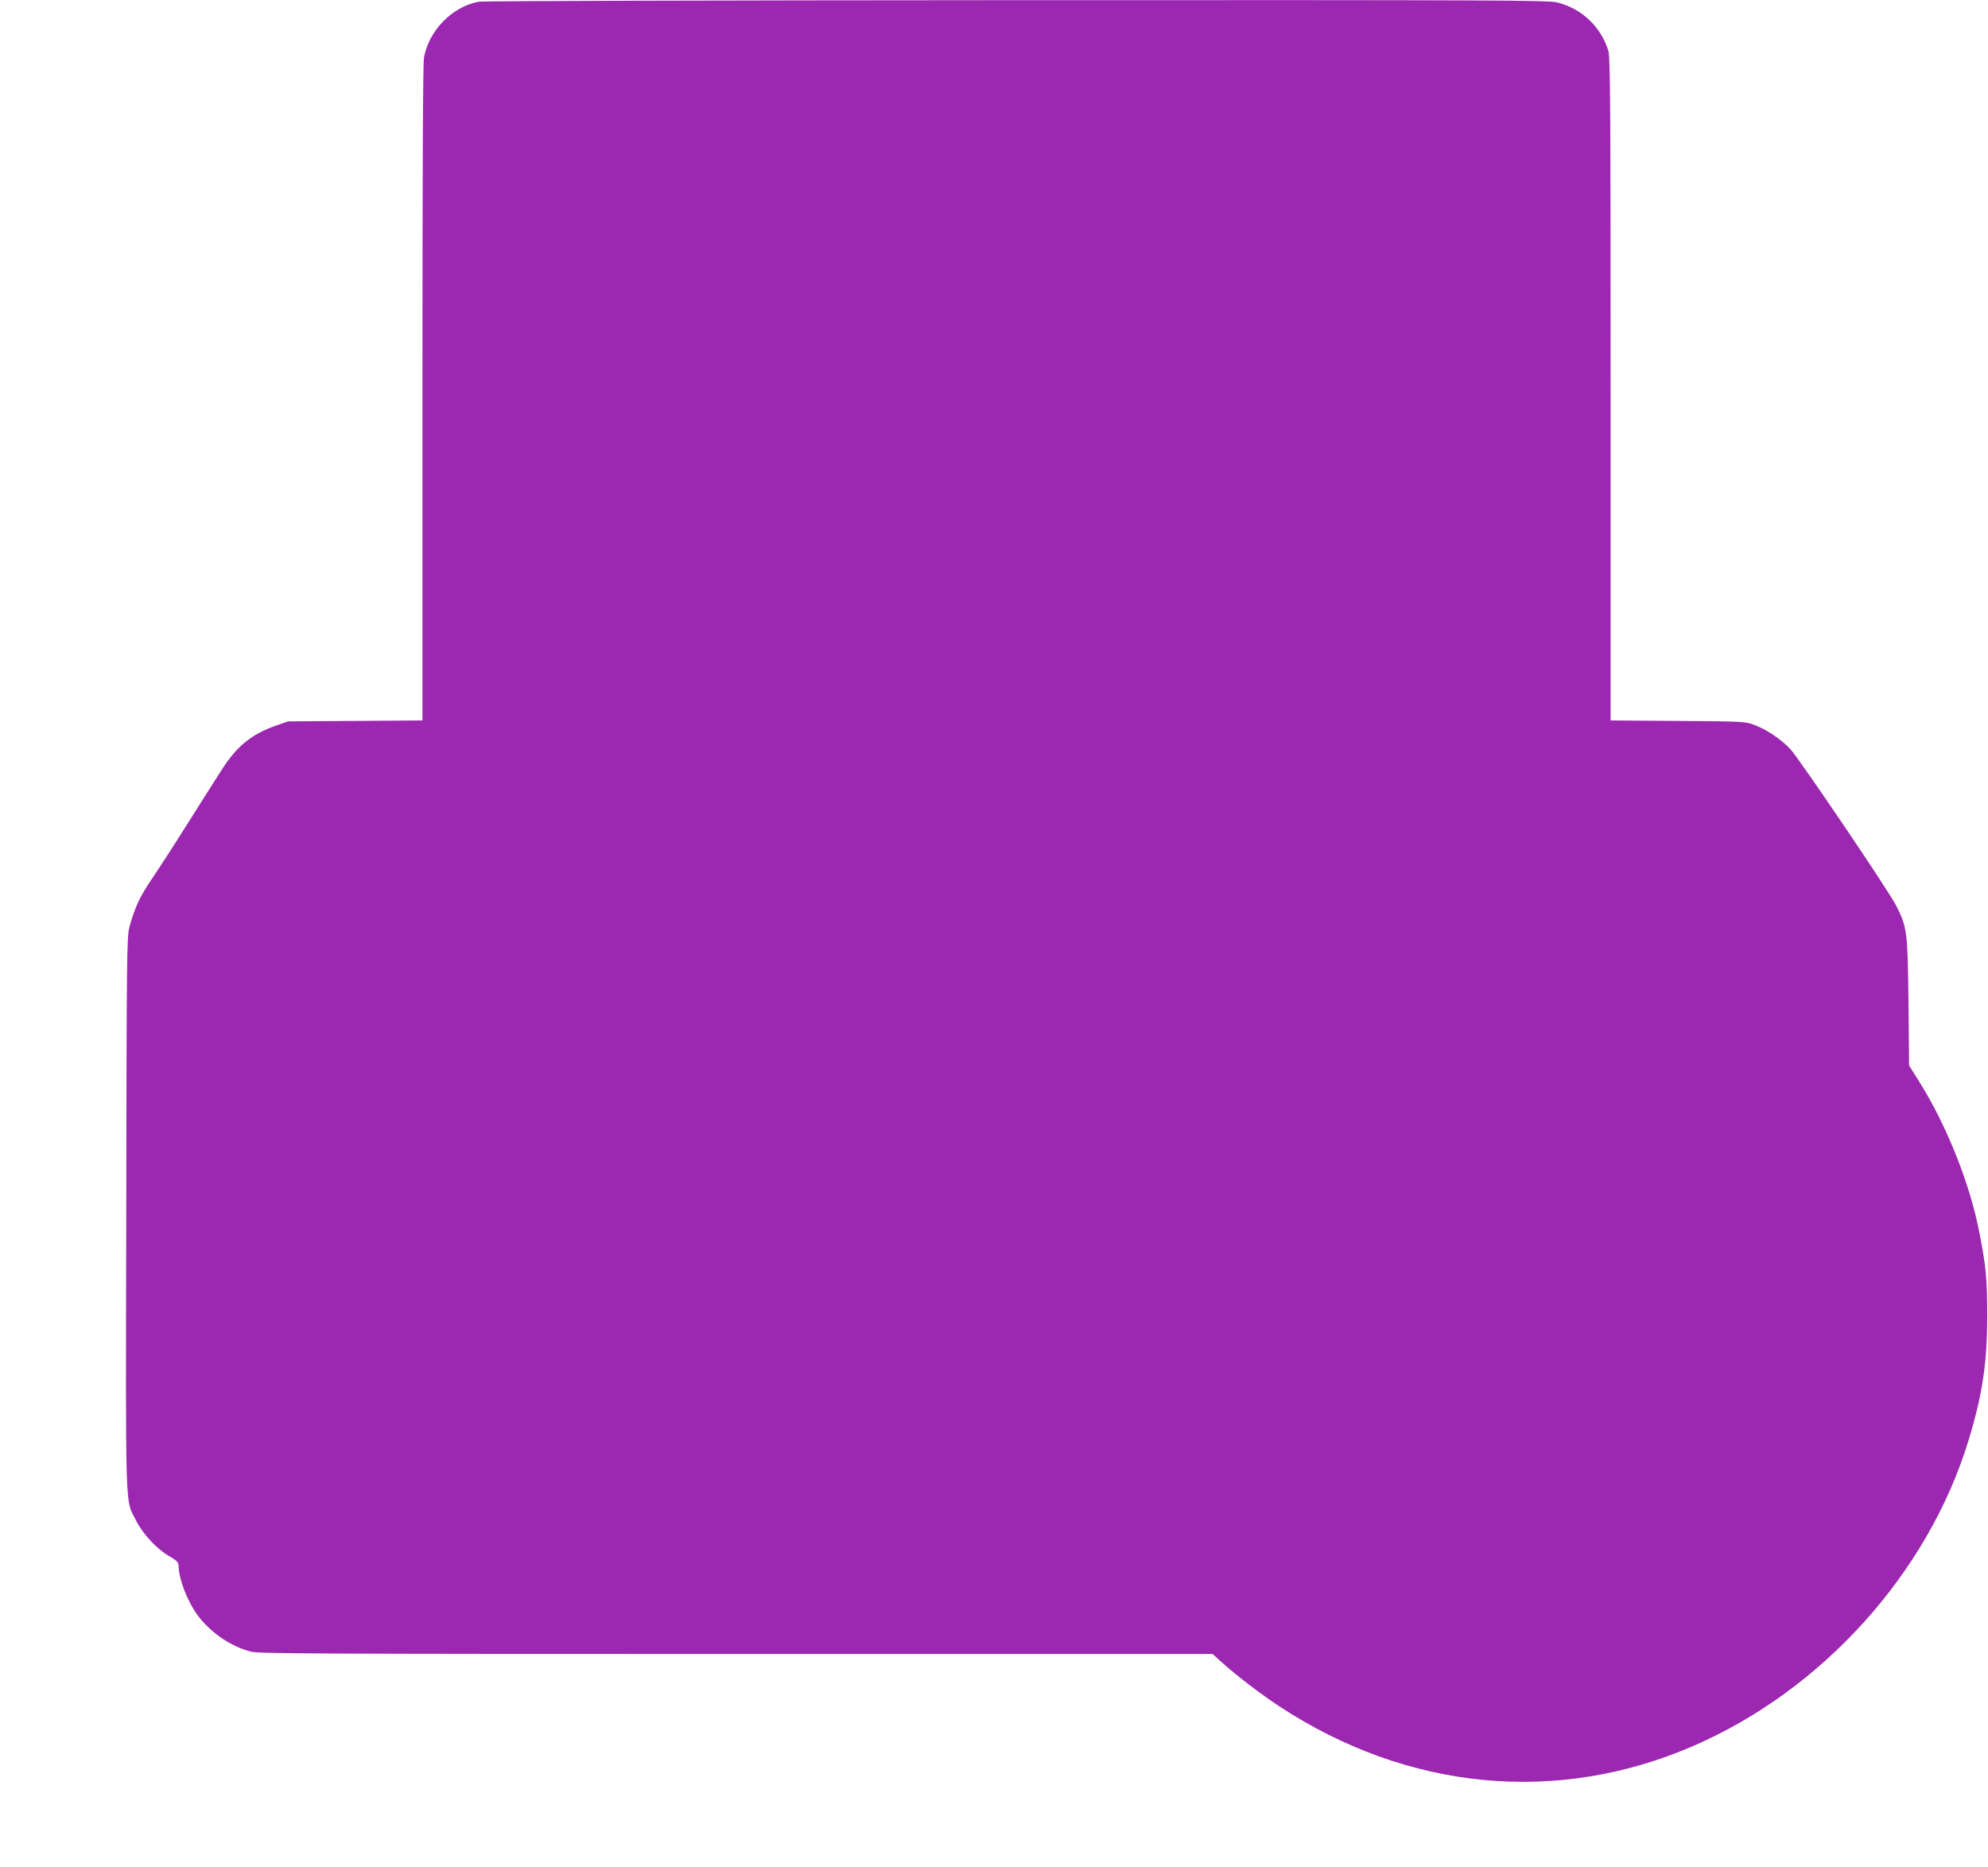
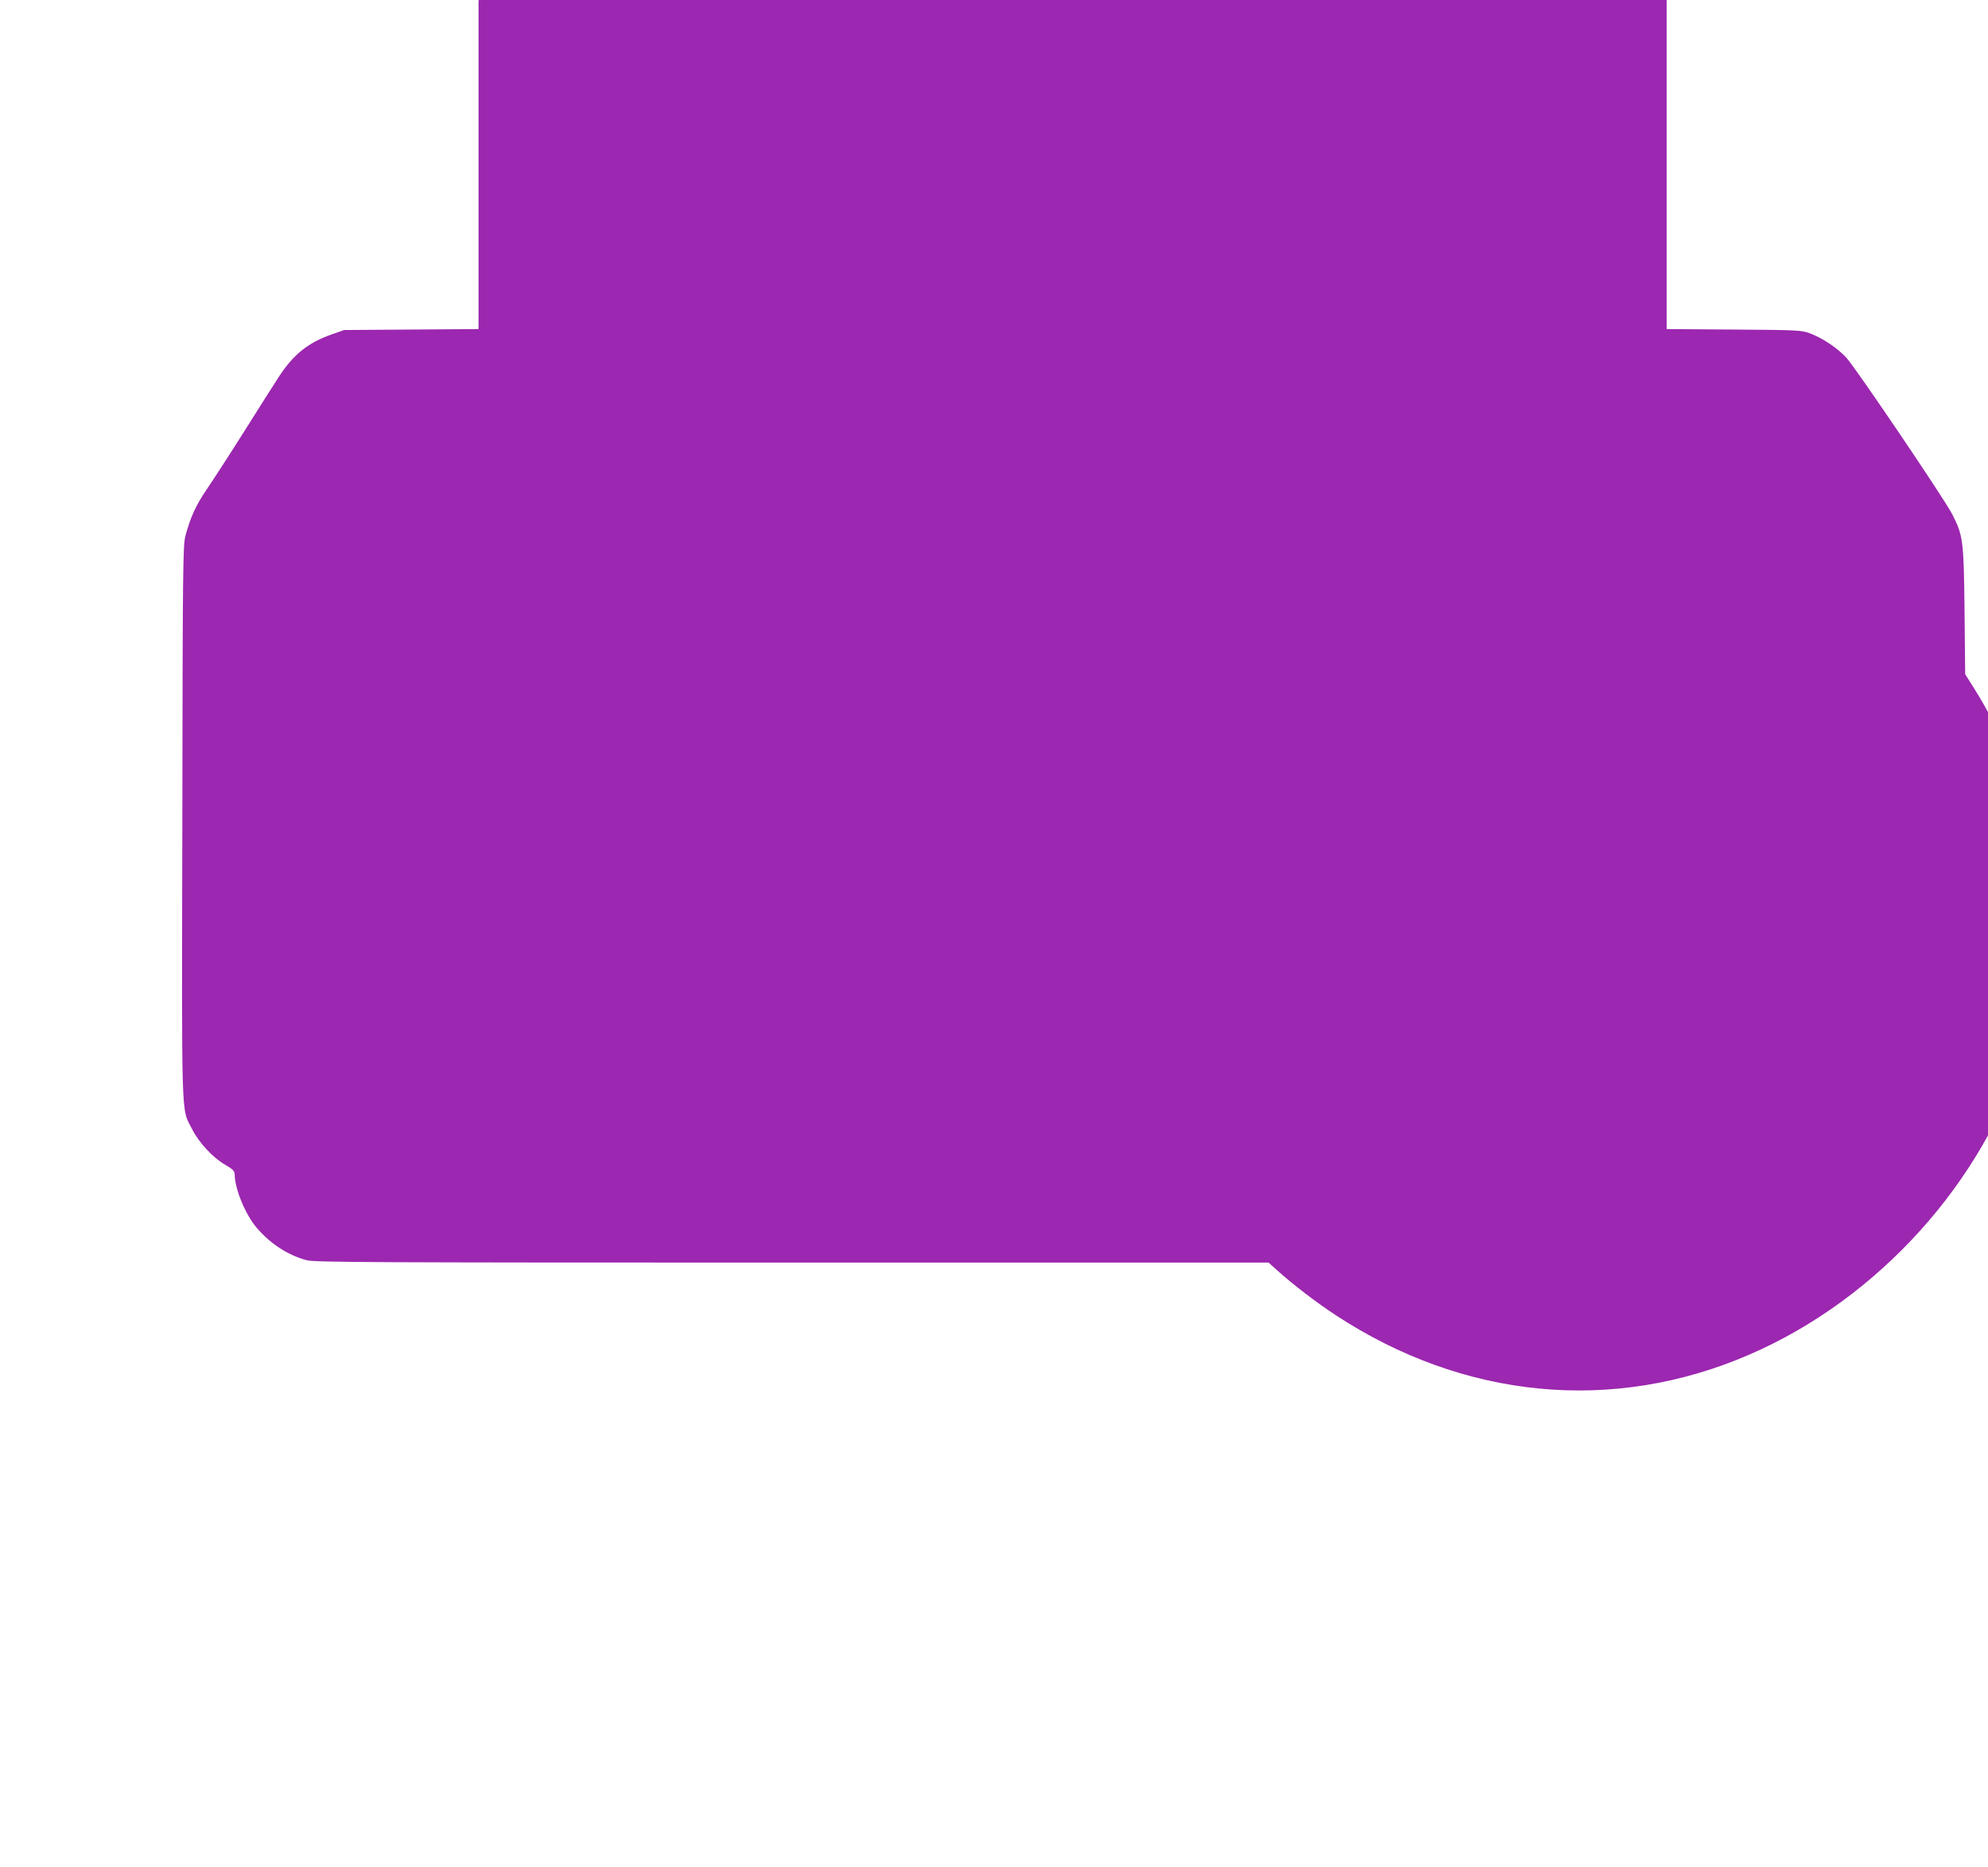
<svg xmlns="http://www.w3.org/2000/svg" version="1.0" width="1280pt" height="1202pt" viewBox="0 0 1280 1202" preserveAspectRatio="xMidYMid meet">
  <g transform="translate(0,1202) scale(0.1,-0.1)" fill="#9c27b0" stroke="none">
-     <path d="M3081 12009 c-170 -33 -318 -184 -351 -358 -7 -35 -10 -770 -10 -2162 l0 -2108 -432 -3 -433 -3 -80 -28 c-155 -55 -248 -130 -343 -277 -31 -47 -130 -204 -222 -350 -92 -146 -199 -311 -238 -368 -71 -104 -106 -180 -139 -302 -16 -61 -18 -186 -20 -1843 -4 -1968 -8 -1838 62 -1976 44 -88 135 -186 214 -231 50 -29 60 -40 61 -62 1 -94 68 -257 142 -344 89 -104 202 -177 323 -209 53 -13 388 -15 3125 -15 l3067 0 59 -53 c95 -86 250 -205 374 -286 825 -541 1783 -633 2659 -255 832 359 1513 1113 1774 1964 91 297 122 502 122 810 0 234 -9 324 -51 536 -62 318 -212 692 -391 976 l-61 97 -4 408 c-5 455 -9 484 -80 623 -50 98 -625 947 -681 1007 -59 63 -153 126 -233 156 -57 21 -74 22 -491 25 l-433 3 0 2132 c0 1800 -2 2139 -14 2178 -47 156 -171 273 -328 313 -59 15 -361 16 -3484 15 -1880 -1 -3439 -5 -3463 -10z" />
+     <path d="M3081 12009 l0 -2108 -432 -3 -433 -3 -80 -28 c-155 -55 -248 -130 -343 -277 -31 -47 -130 -204 -222 -350 -92 -146 -199 -311 -238 -368 -71 -104 -106 -180 -139 -302 -16 -61 -18 -186 -20 -1843 -4 -1968 -8 -1838 62 -1976 44 -88 135 -186 214 -231 50 -29 60 -40 61 -62 1 -94 68 -257 142 -344 89 -104 202 -177 323 -209 53 -13 388 -15 3125 -15 l3067 0 59 -53 c95 -86 250 -205 374 -286 825 -541 1783 -633 2659 -255 832 359 1513 1113 1774 1964 91 297 122 502 122 810 0 234 -9 324 -51 536 -62 318 -212 692 -391 976 l-61 97 -4 408 c-5 455 -9 484 -80 623 -50 98 -625 947 -681 1007 -59 63 -153 126 -233 156 -57 21 -74 22 -491 25 l-433 3 0 2132 c0 1800 -2 2139 -14 2178 -47 156 -171 273 -328 313 -59 15 -361 16 -3484 15 -1880 -1 -3439 -5 -3463 -10z" />
  </g>
</svg>